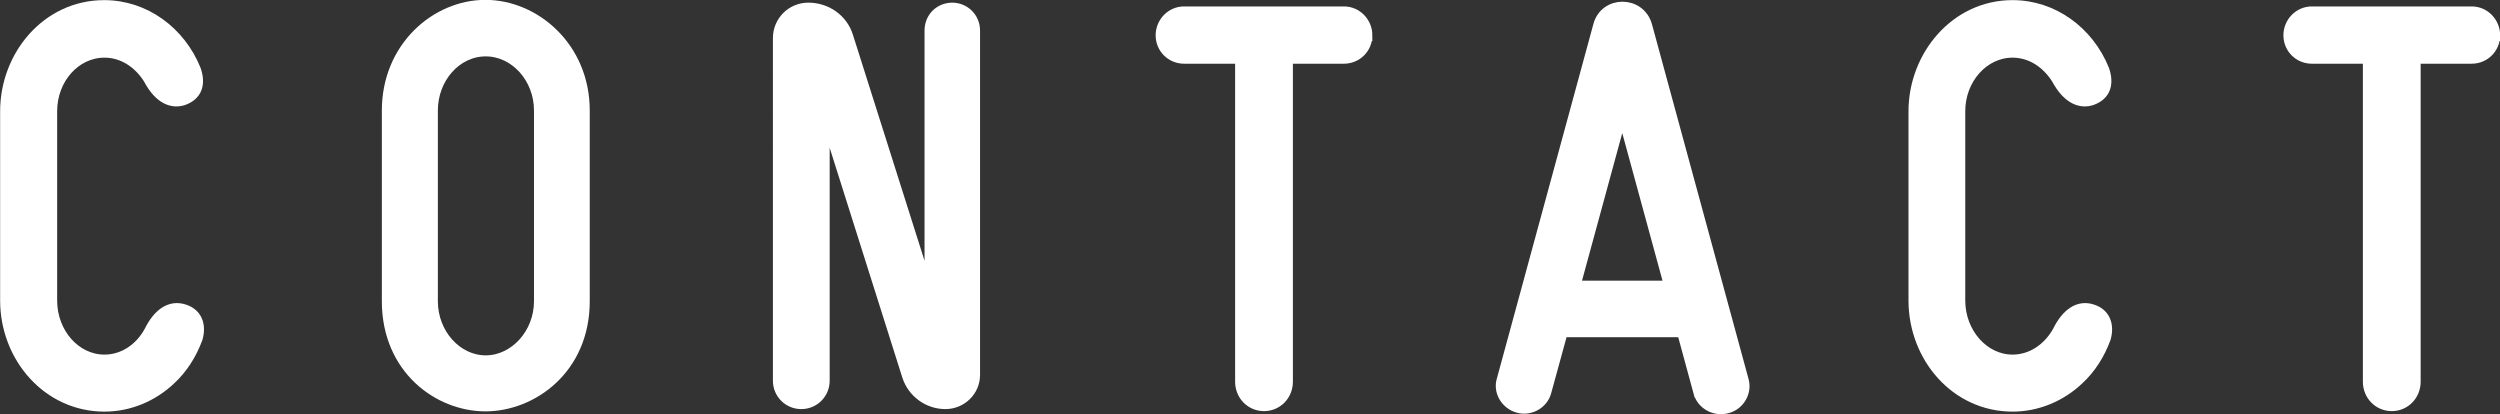
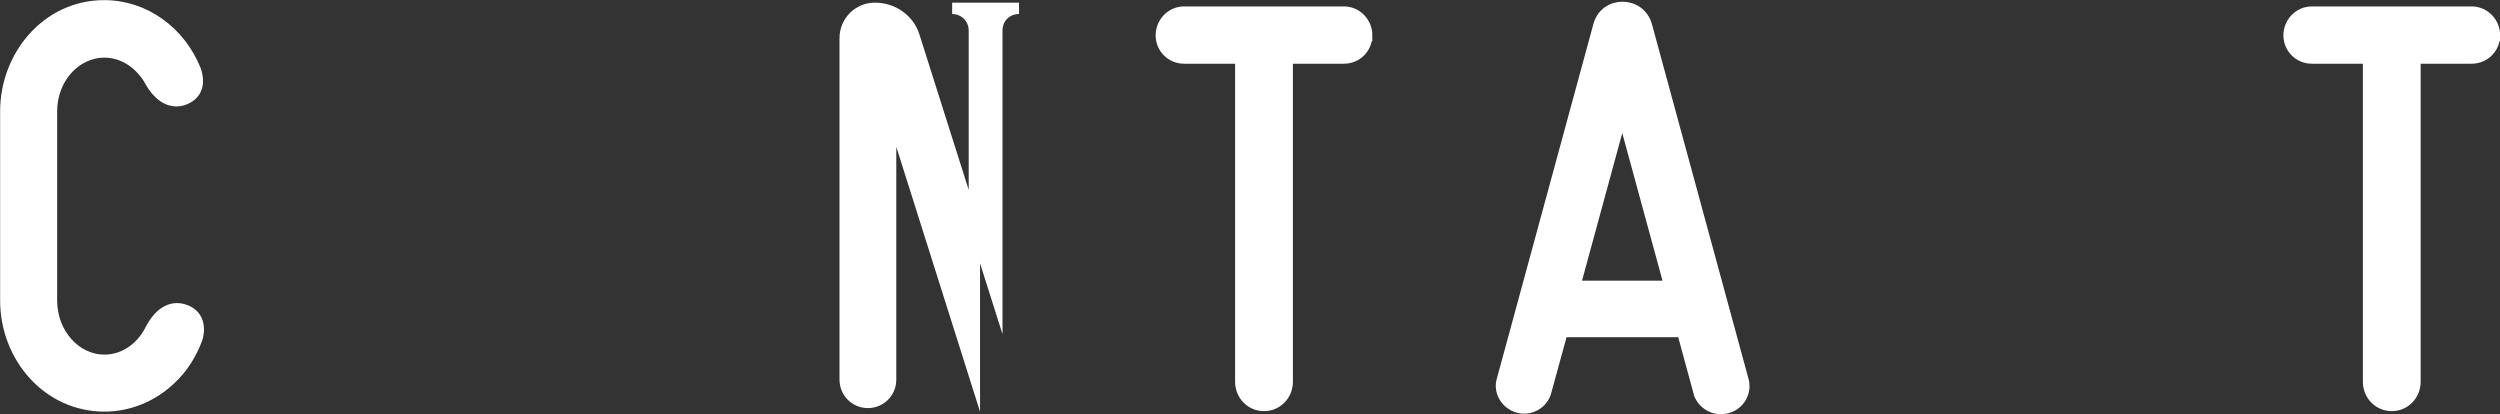
<svg xmlns="http://www.w3.org/2000/svg" id="_レイヤー_2" viewBox="0 0 99.09 16.42">
  <rect x="0" y="0" width="99.09" height="16.42" fill="#333333" stroke="none" />
  <defs>
    <style>.cls-1{fill:#fff;stroke:#fff;stroke-miterlimit:10;stroke-width:.45px;}</style>
  </defs>
  <g id="_デザイン">
    <g id="st_contact">
      <path class="cls-1" d="m7.74,2.77c.19.55.06.99-.48,1.18-.4.13-.92,0-1.36-.84-.4-.63-1.03-1.05-1.76-1.05-1.16,0-2.1,1.05-2.1,2.35v7.5c0,1.3.94,2.37,2.1,2.37.76,0,1.43-.46,1.8-1.15.34-.69.82-1.03,1.37-.84.46.15.65.57.5,1.11-.23.63-.59,1.2-1.07,1.64-.71.67-1.64,1.05-2.6,1.05-2.25,0-3.91-1.95-3.91-4.18v-7.5C.23,2.22,1.86.23,4.13.23c1.6,0,3,1.03,3.61,2.54Z" />
-       <path class="cls-1" d="m23.15,4.38v7.56c0,2.67-2.06,4.14-3.91,4.14s-3.88-1.47-3.88-4.14v-7.56c0-2.5,1.93-4.16,3.88-4.16s3.91,1.66,3.91,4.16Zm-1.76,7.56v-7.56c0-1.3-.97-2.37-2.14-2.37s-2.12,1.07-2.12,2.37v7.56c0,1.3.97,2.37,2.12,2.37s2.14-1.07,2.14-2.37Z" />
-       <path class="cls-1" d="m37.74.33c.48,0,.88.38.88.88v13.65c0,.63-.52,1.13-1.15,1.13-.67,0-1.28-.44-1.49-1.09l-3.32-10.5v10.69c0,.5-.4.9-.9.9s-.9-.4-.9-.9V1.51c0-.65.52-1.18,1.18-1.18.71,0,1.34.44,1.55,1.11l3.28,10.35V1.21c0-.5.38-.88.88-.88Z" />
+       <path class="cls-1" d="m37.74.33c.48,0,.88.38.88.88v13.65l-3.32-10.5v10.69c0,.5-.4.9-.9.9s-.9-.4-.9-.9V1.51c0-.65.52-1.18,1.18-1.18.71,0,1.34.44,1.55,1.11l3.28,10.35V1.21c0-.5.38-.88.88-.88Z" />
      <path class="cls-1" d="m54.17,1.4c0,.5-.4.9-.9.9h-2.25v12.83c0,.52-.4.94-.92.94s-.92-.42-.92-.94V2.3h-2.25c-.5,0-.9-.4-.9-.9s.4-.92.9-.92h6.34c.5,0,.9.42.9.92Z" />
      <path class="cls-1" d="m67.34,15.53l-.65-2.39h-4.77l-.65,2.37c-.12.48-.63.76-1.09.63-.48-.13-.78-.63-.63-1.09l3.82-14.03c.25-.97,1.62-.97,1.89,0l3.82,14.03c.15.48-.15.99-.63,1.11-.48.13-.99-.15-1.11-.63Zm-4.93-4.18h3.78l-1.89-6.93-1.89,6.93Z" />
-       <path class="cls-1" d="m83.38,2.77c.19.55.06.99-.48,1.18-.4.13-.92,0-1.37-.84-.4-.63-1.03-1.05-1.76-1.05-1.15,0-2.1,1.05-2.1,2.35v7.5c0,1.3.95,2.37,2.1,2.37.76,0,1.43-.46,1.81-1.15.34-.69.82-1.03,1.36-.84.46.15.65.57.5,1.11-.23.63-.59,1.2-1.07,1.64-.71.67-1.64,1.05-2.6,1.05-2.25,0-3.9-1.95-3.9-4.18v-7.5c0-2.18,1.64-4.18,3.9-4.18,1.6,0,3,1.03,3.61,2.54Z" />
      <path class="cls-1" d="m98.87,1.4c0,.5-.4.9-.9.9h-2.25v12.83c0,.52-.4.94-.92.94s-.92-.42-.92-.94V2.3h-2.25c-.5,0-.9-.4-.9-.9s.4-.92.9-.92h6.34c.5,0,.9.42.9.92Z" />
    </g>
  </g>
</svg>